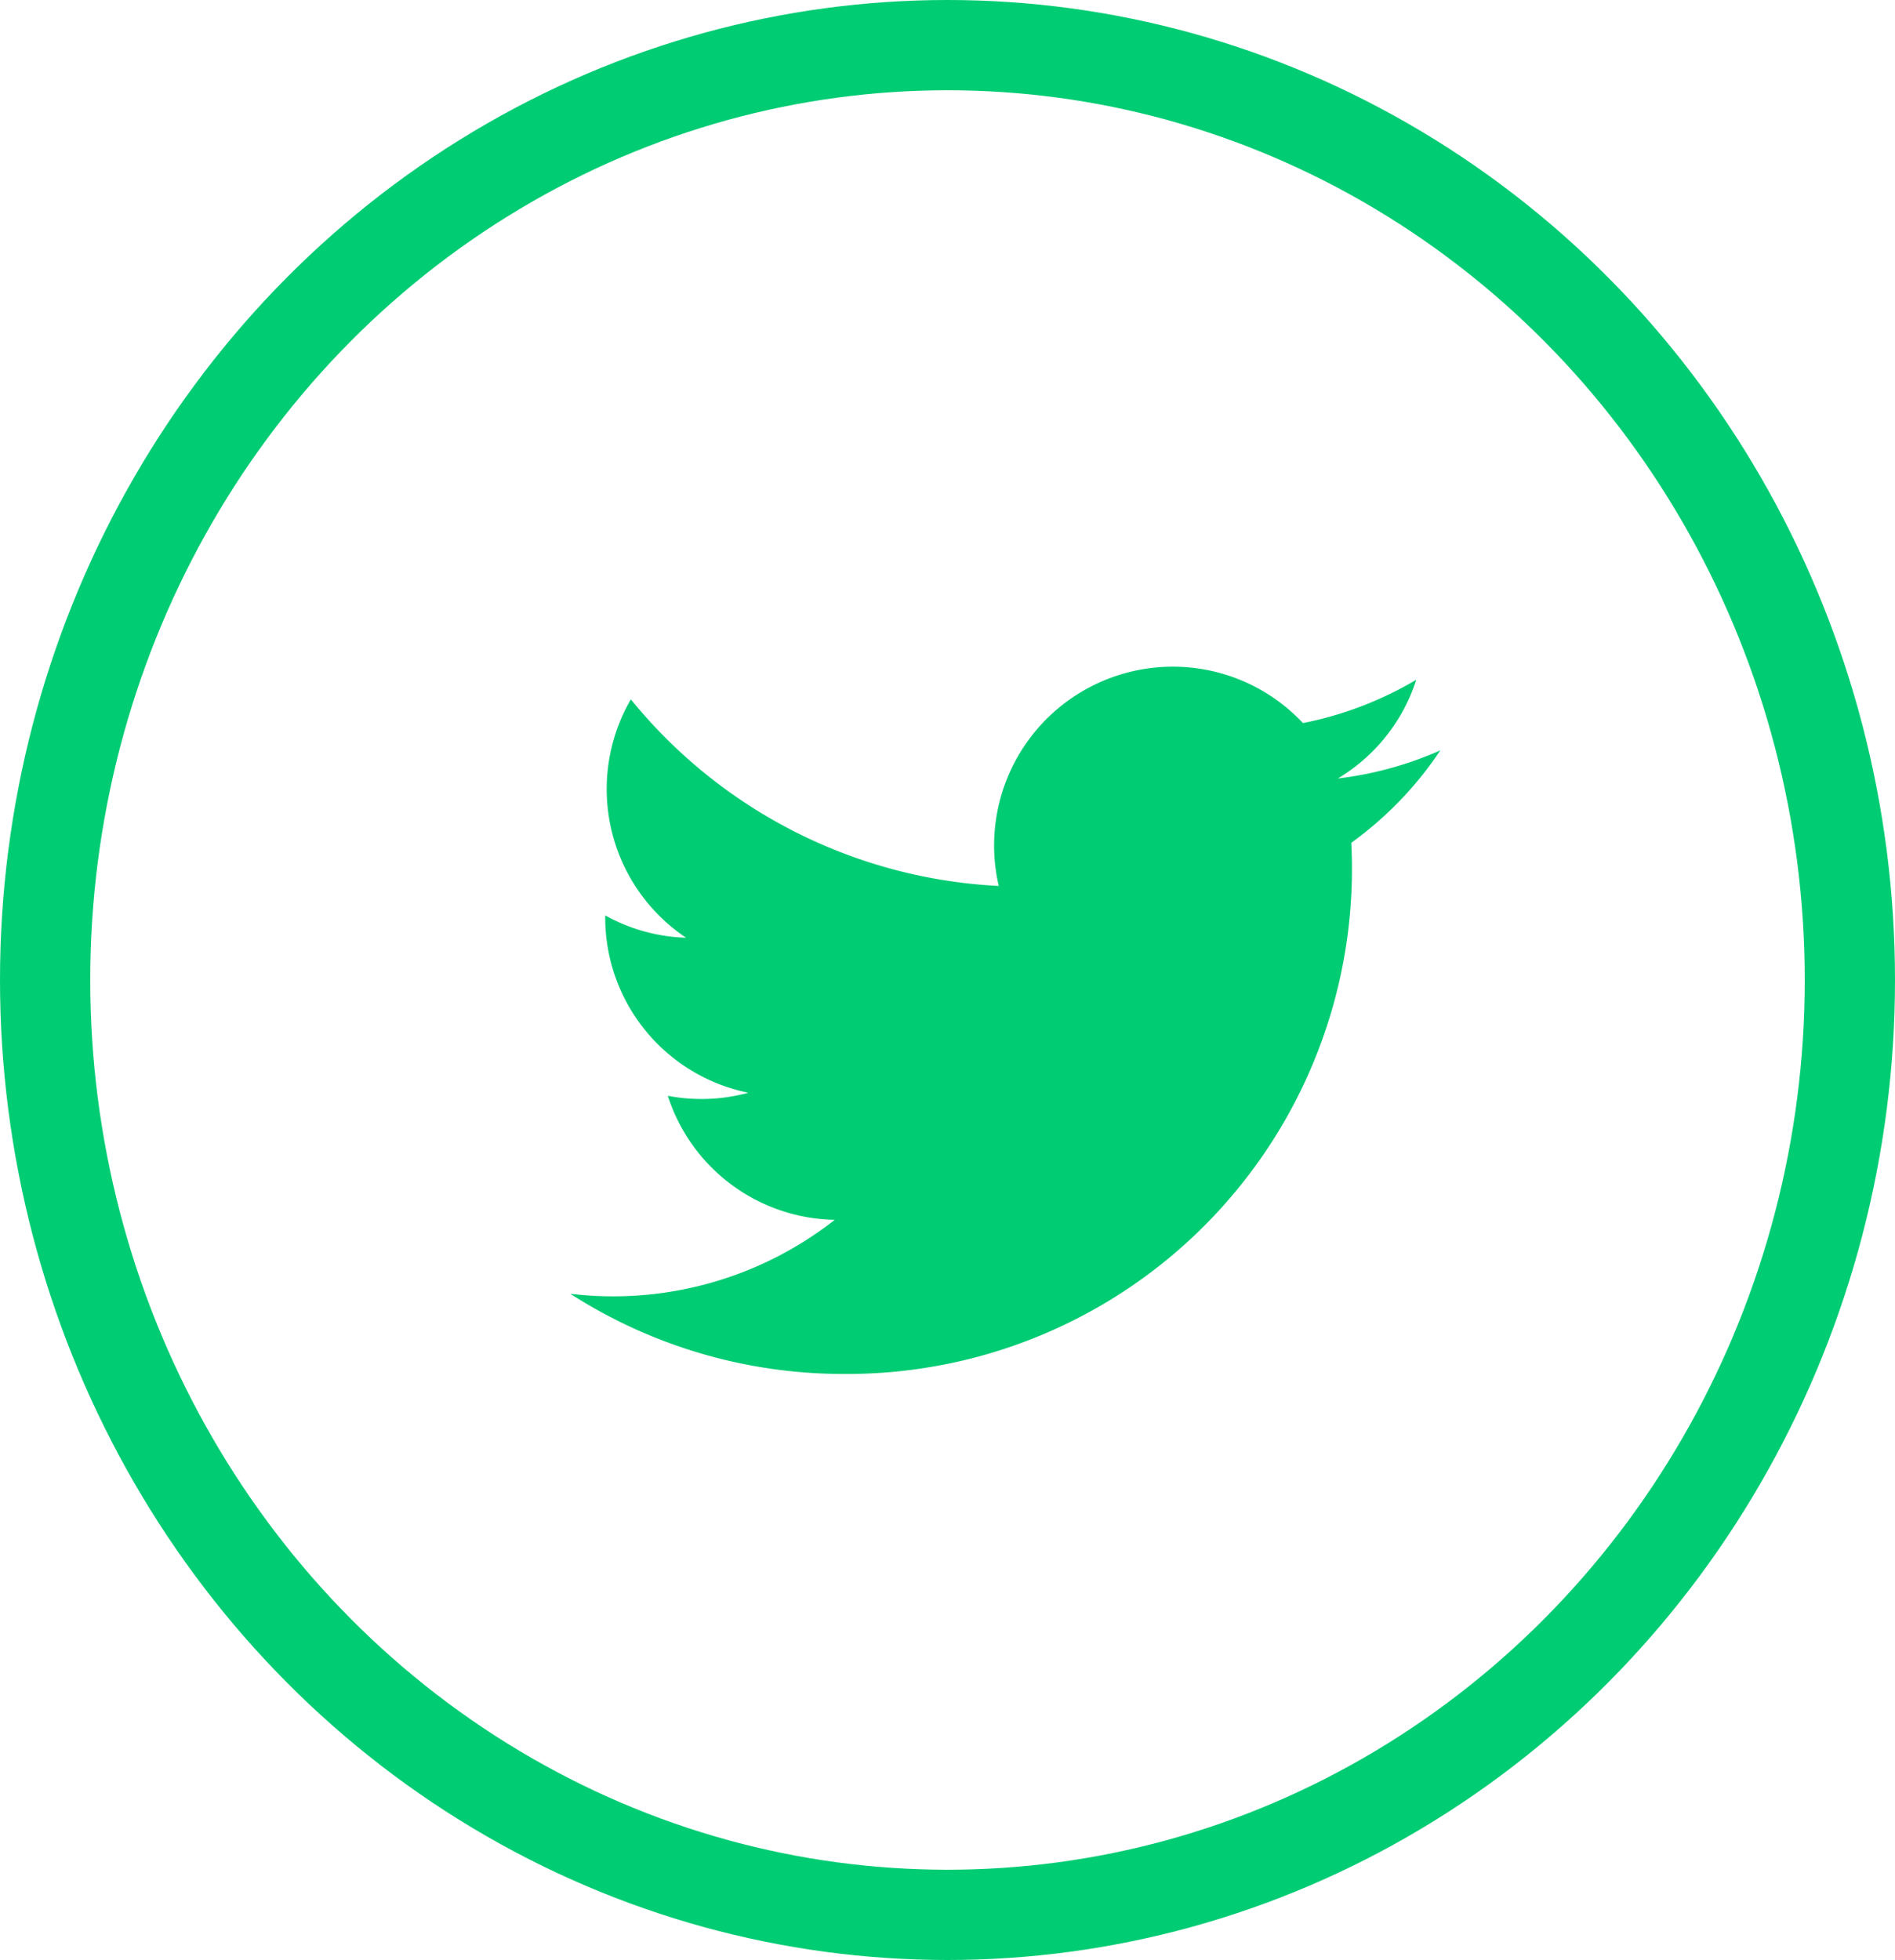
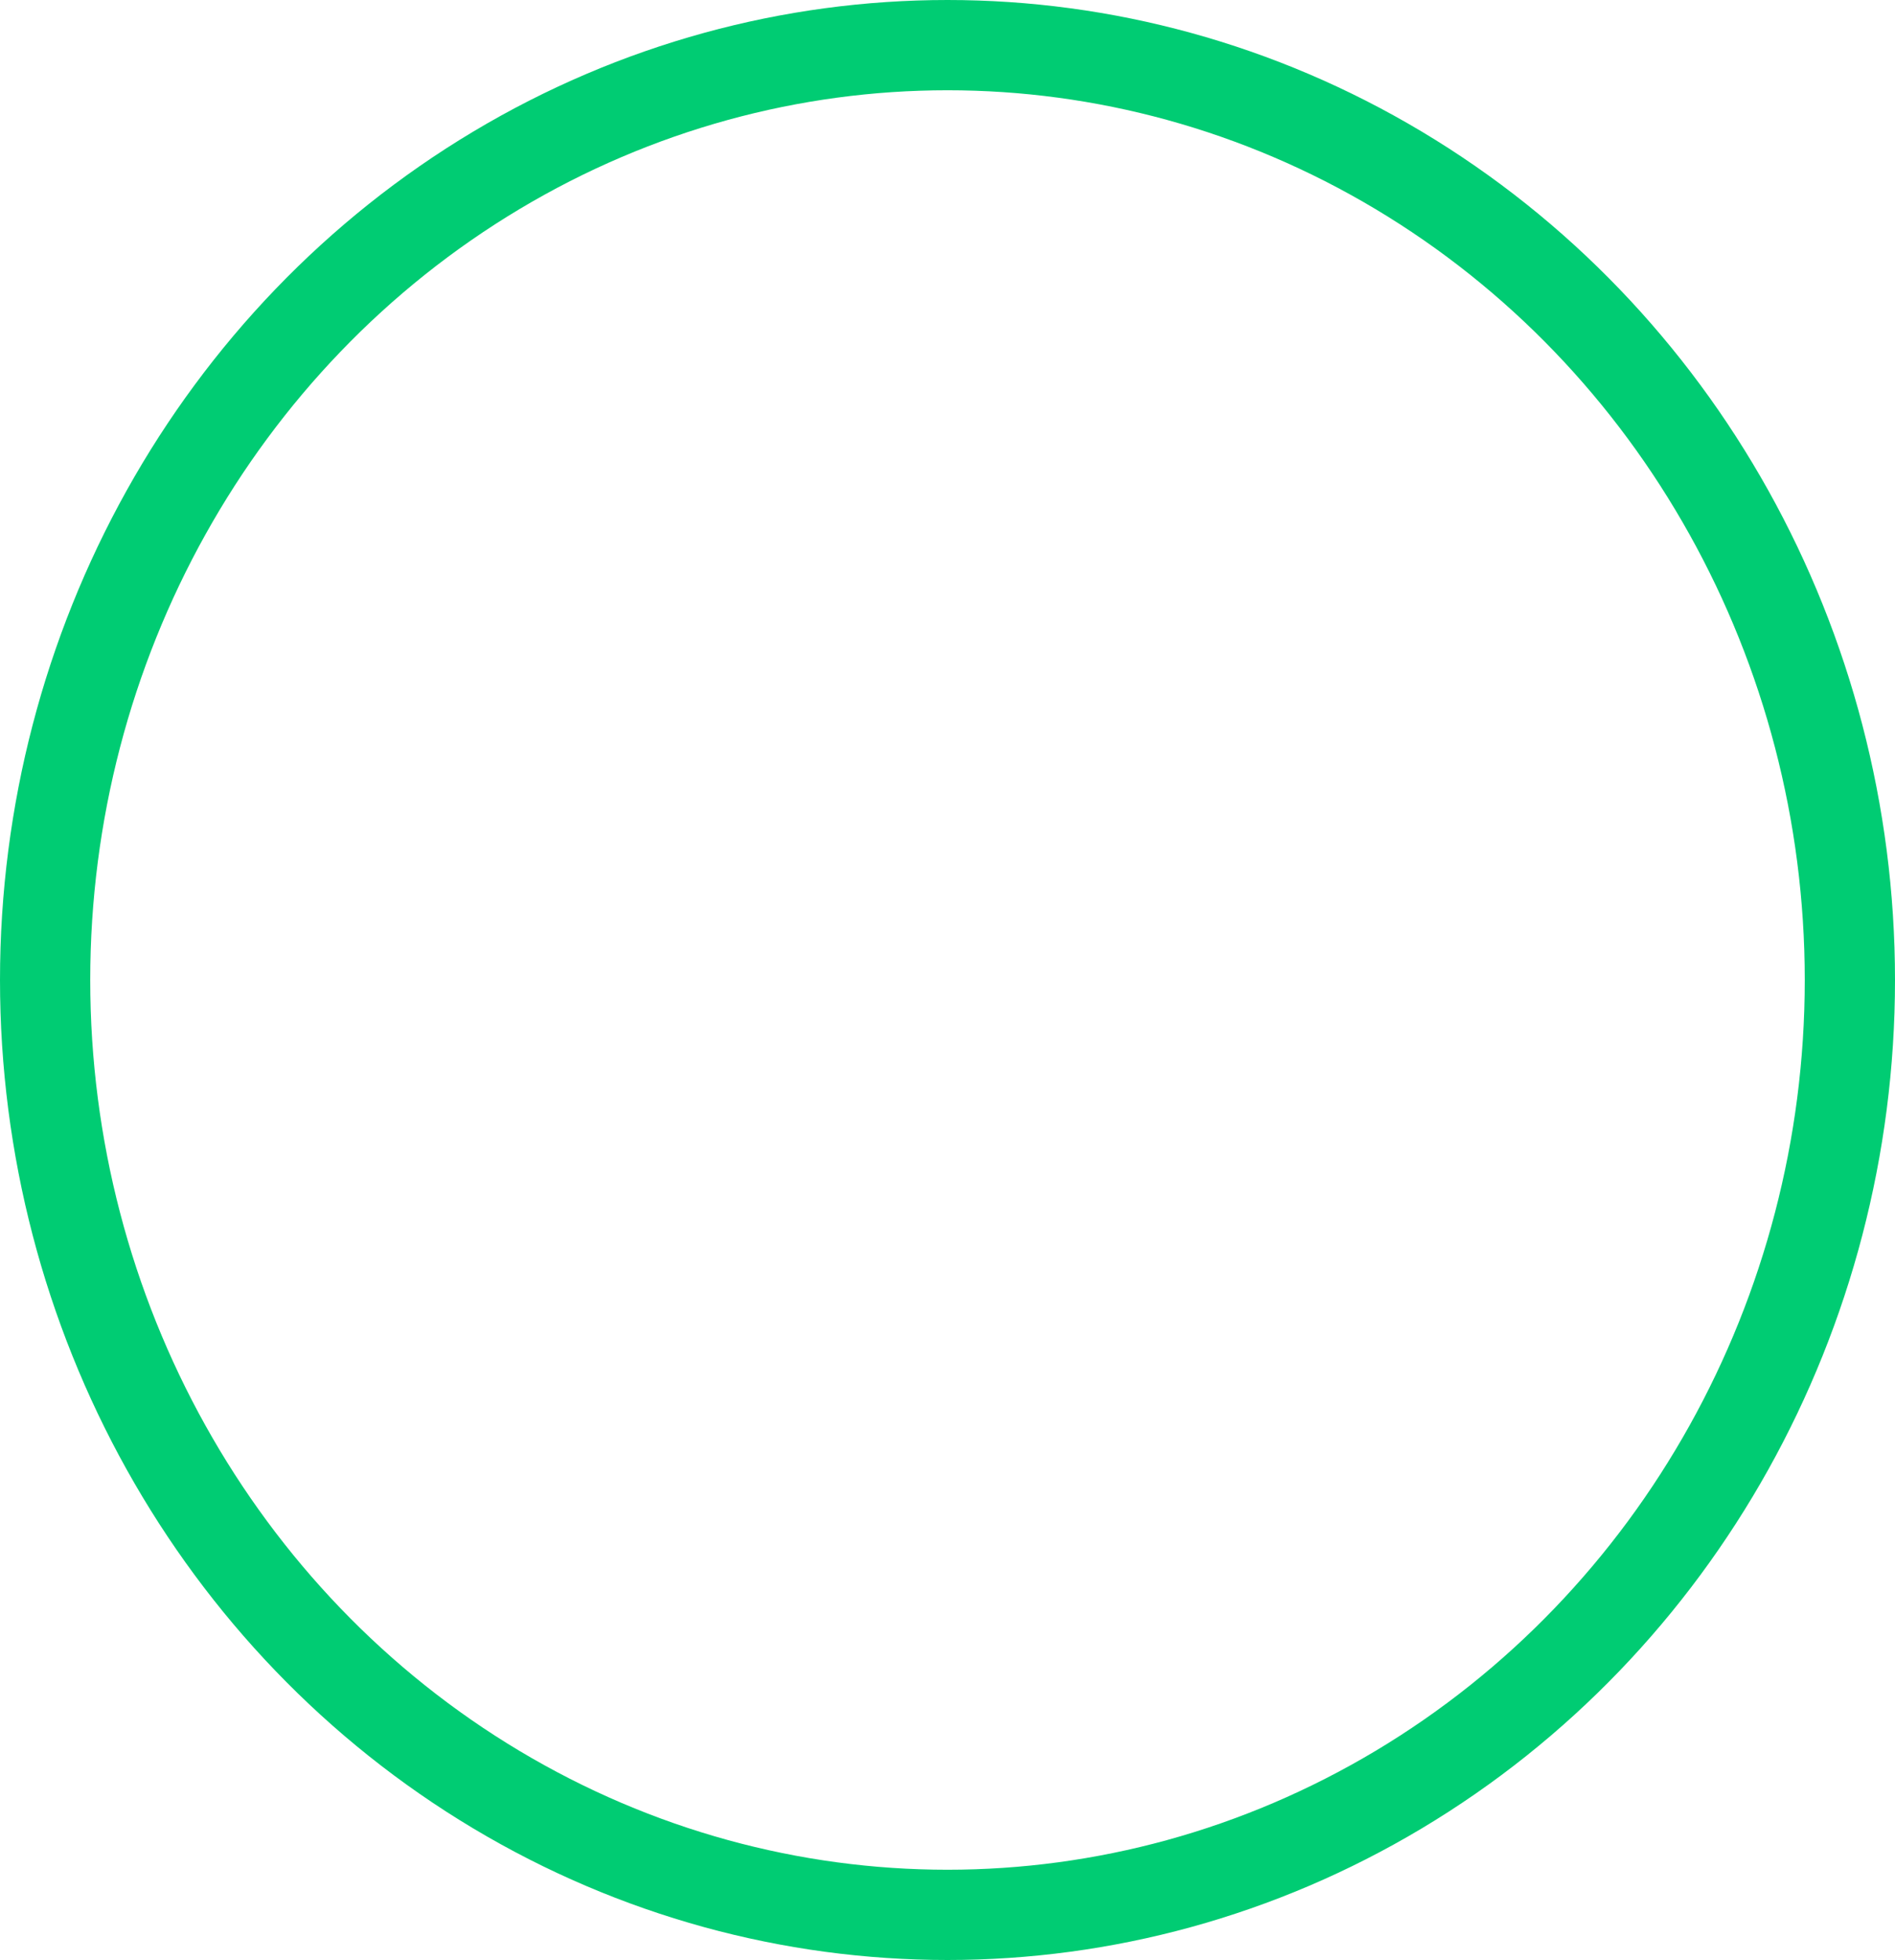
<svg xmlns="http://www.w3.org/2000/svg" width="42" height="43.428" viewBox="0 0 42 43.428">
  <defs>
    <style>.a{fill:none;stroke:#00CC73;stroke-miterlimit:10;stroke-width:2px;}.b{fill:#00CC73;}</style>
  </defs>
  <g transform="translate(-1548.572 -2684.117)">
    <g transform="translate(1549.572 2685.117)">
      <ellipse class="a" cx="20" cy="20.714" rx="20" ry="20.714" />
    </g>
-     <path class="b" d="M-585.06,195.5a11.2,11.2,0,0,0,6.065,1.777,11.19,11.19,0,0,0,11.245-11.769,7.993,7.993,0,0,0,1.974-2.048,7.893,7.893,0,0,1-2.272.623,3.961,3.961,0,0,0,1.739-2.188,7.925,7.925,0,0,1-2.512.96,3.951,3.951,0,0,0-2.888-1.249,3.961,3.961,0,0,0-3.854,4.858,11.229,11.229,0,0,1-8.154-4.134,3.961,3.961,0,0,0,1.225,5.282,3.939,3.939,0,0,1-1.793-.495,3.96,3.96,0,0,0,3.173,3.929,3.962,3.962,0,0,1-1.786.068,3.961,3.961,0,0,0,3.7,2.748A7.955,7.955,0,0,1-585.06,195.5Z" transform="translate(2146.271 2517.283)" />
  </g>
</svg>